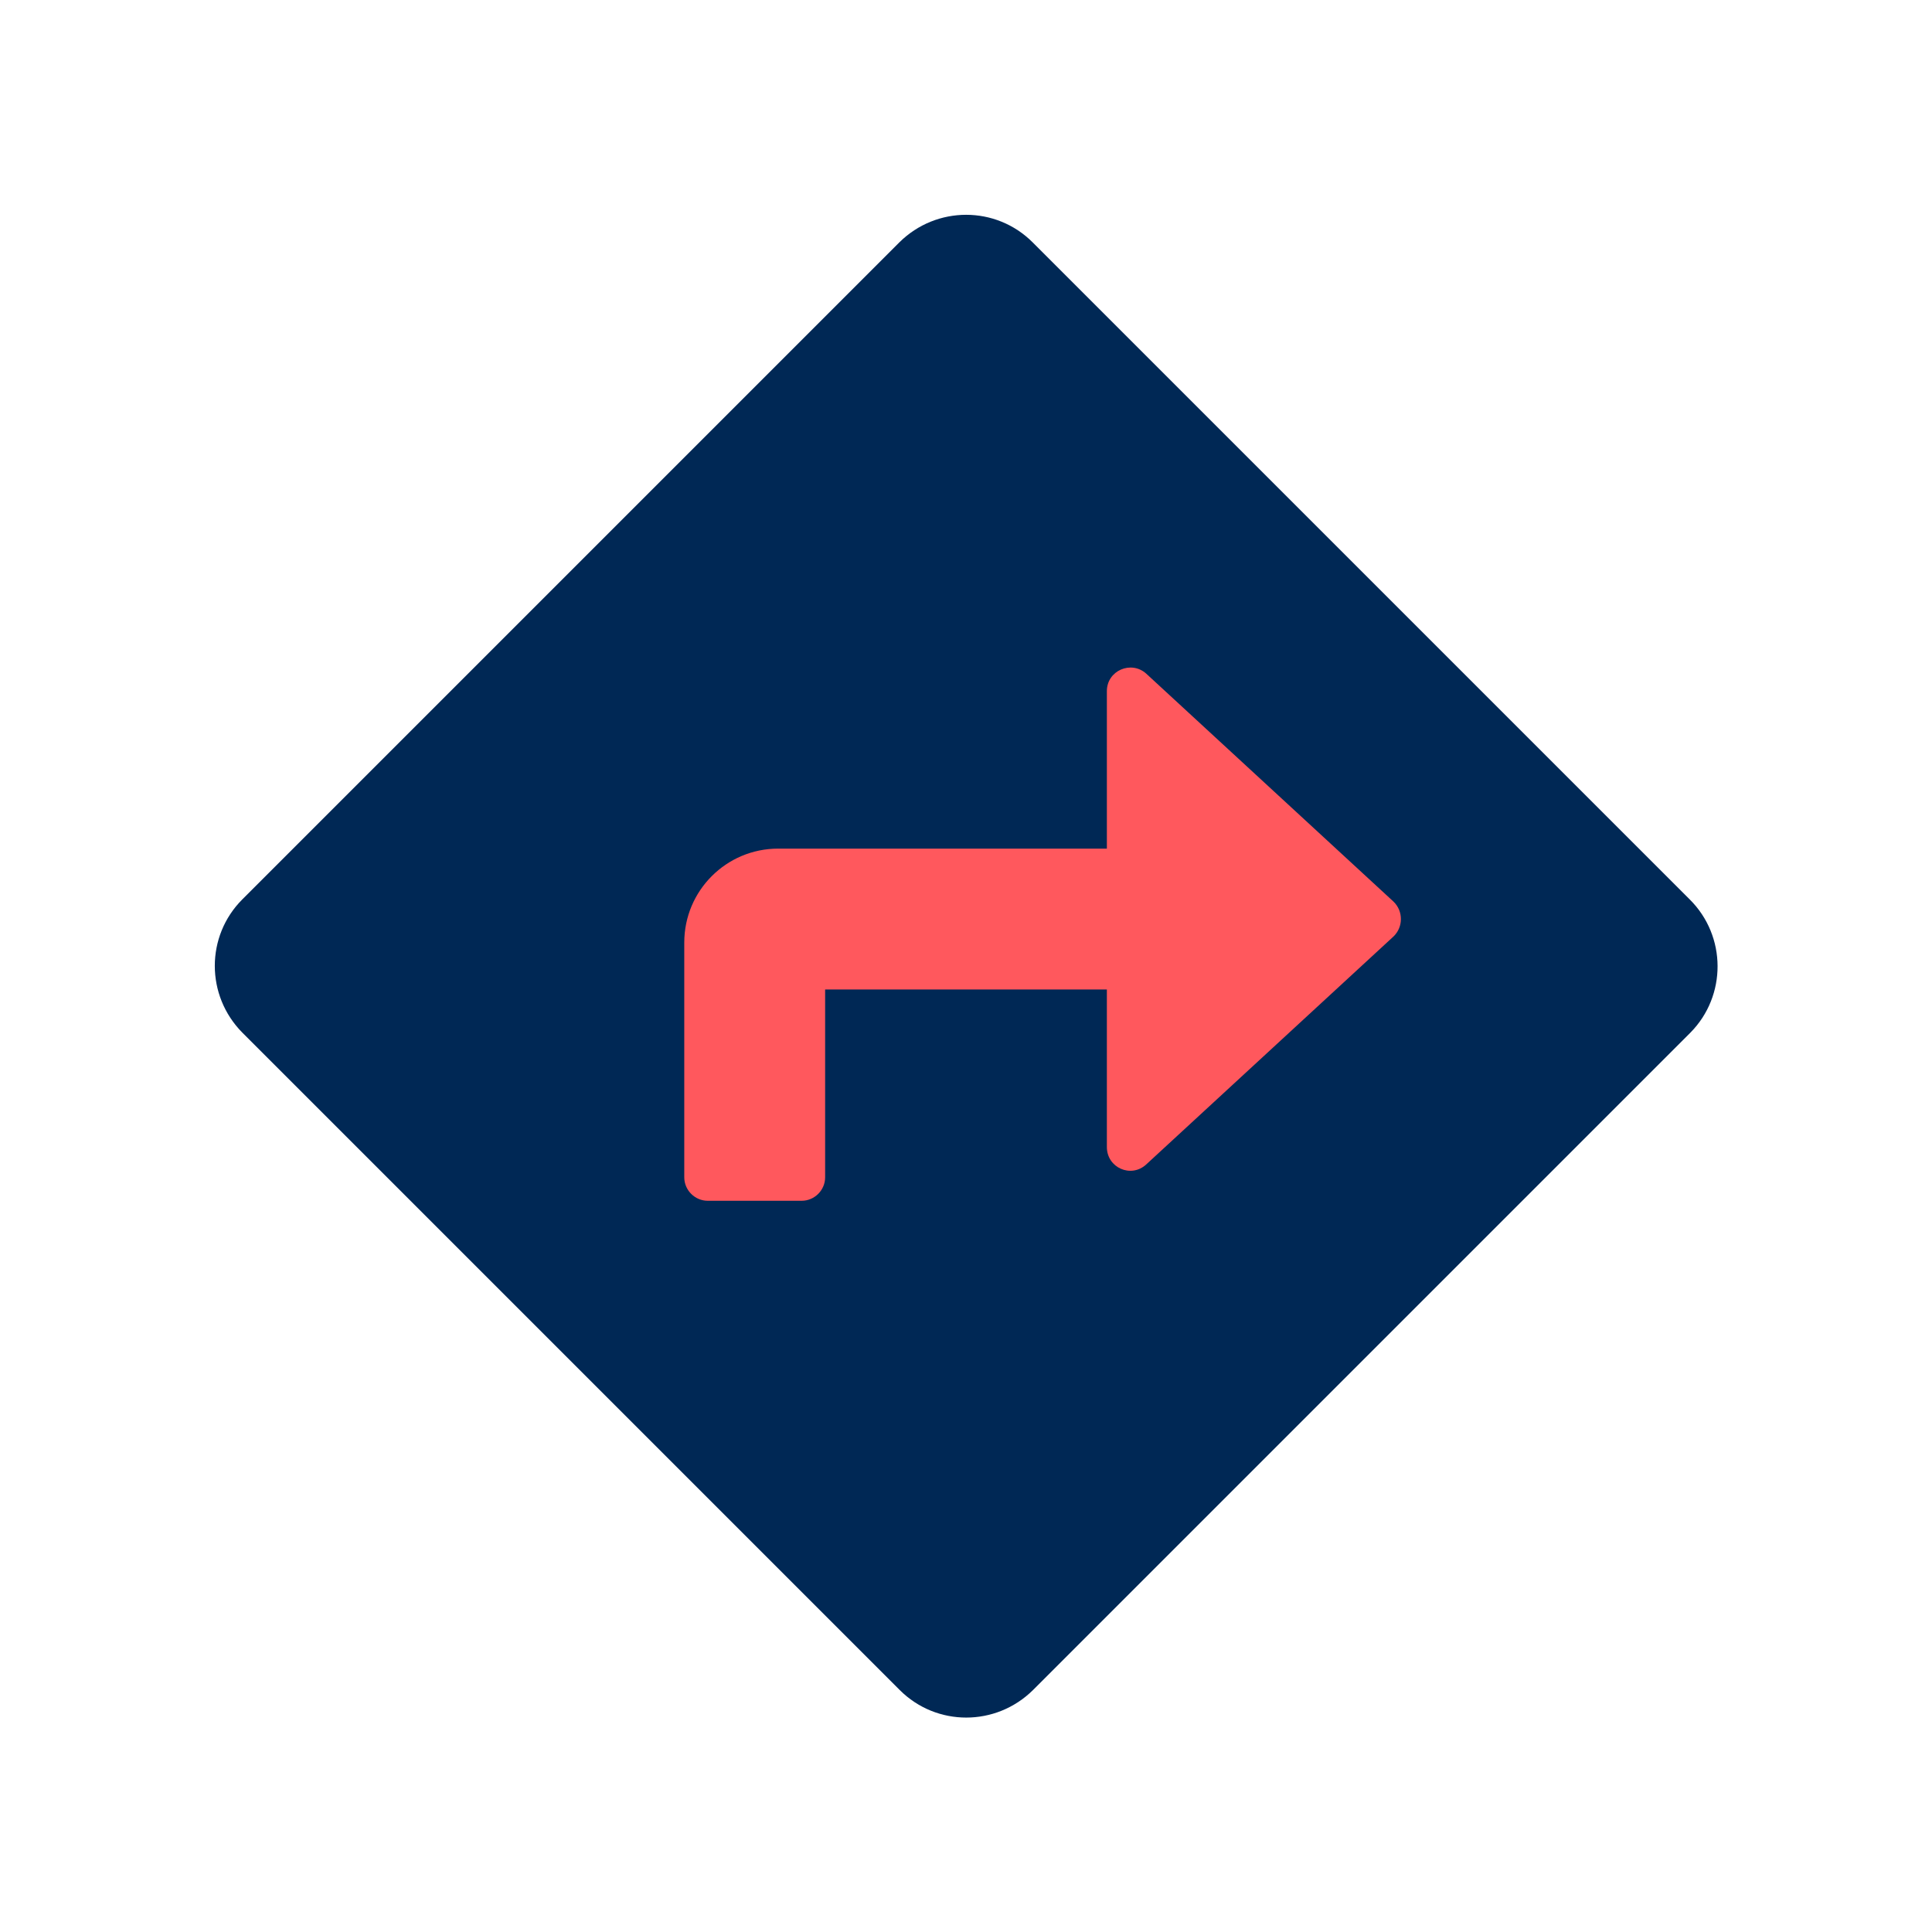
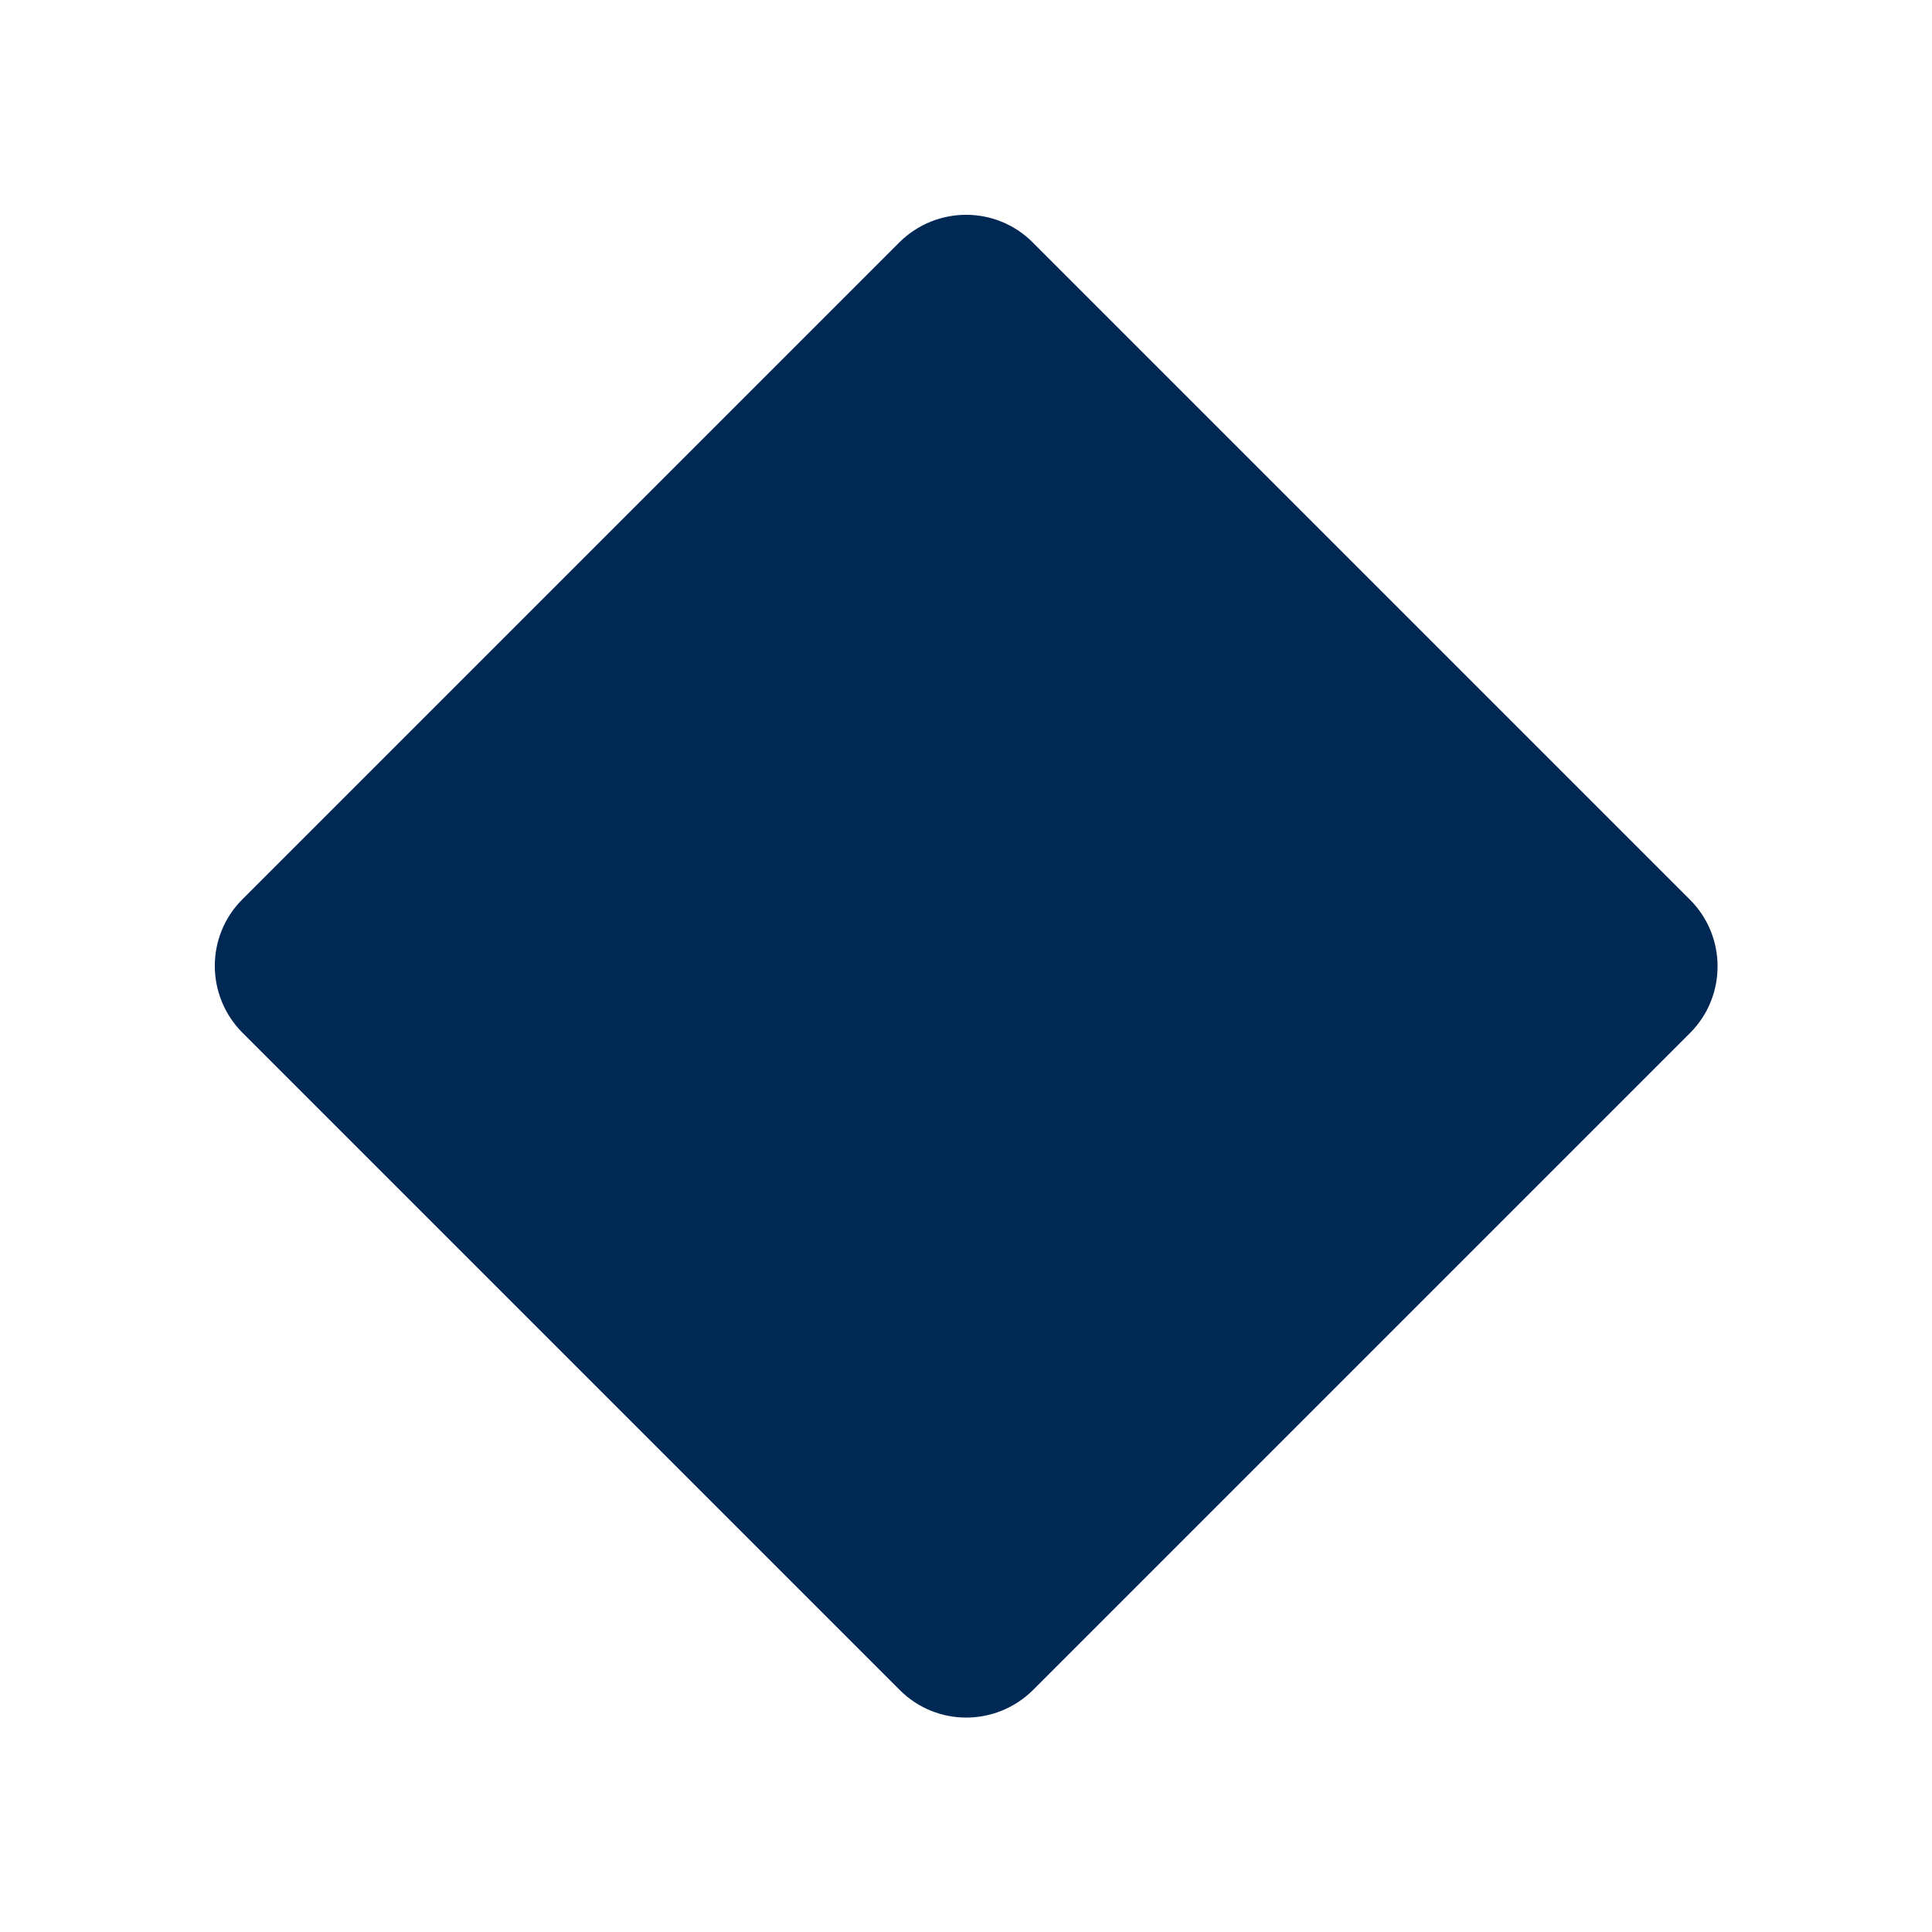
<svg xmlns="http://www.w3.org/2000/svg" id="Layer_1" x="0px" y="0px" viewBox="0 0 510.2 510.2" style="enable-background:new 0 0 510.2 510.2;" xml:space="preserve">
  <style type="text/css">
	.st0{fill:#002855;}
	.st1{fill:#FF585D;}
</style>
  <g id="Layer_1_1_">
</g>
  <g id="Graphics">
    <g>
      <path class="st0" d="M446.2,237.5L272.7,64c-9.7-9.7-25.4-9.7-35.2,0L64,237.5c-9.7,9.7-9.7,25.4,0,35.2l173.6,173.6    c9.7,9.7,25.4,9.7,35.2,0l173.6-173.6C456,263,456,247.2,446.2,237.5L446.2,237.5z" />
-       <path class="st1" d="M368,247.3l-65.3,60.2c-4,3.7-10.4,0.9-10.4-4.6v-41.6h-74.4v49.6c0,3.4-2.8,6.2-6.2,6.2h-24.8    c-3.4,0-6.2-2.8-6.2-6.2v-62c0-13.7,11.1-24.8,24.8-24.8h86.8v-41.6c0-5.4,6.4-8.2,10.4-4.6l65.3,60.2    C370.6,240.6,370.6,244.8,368,247.3L368,247.3z" />
    </g>
  </g>
</svg>